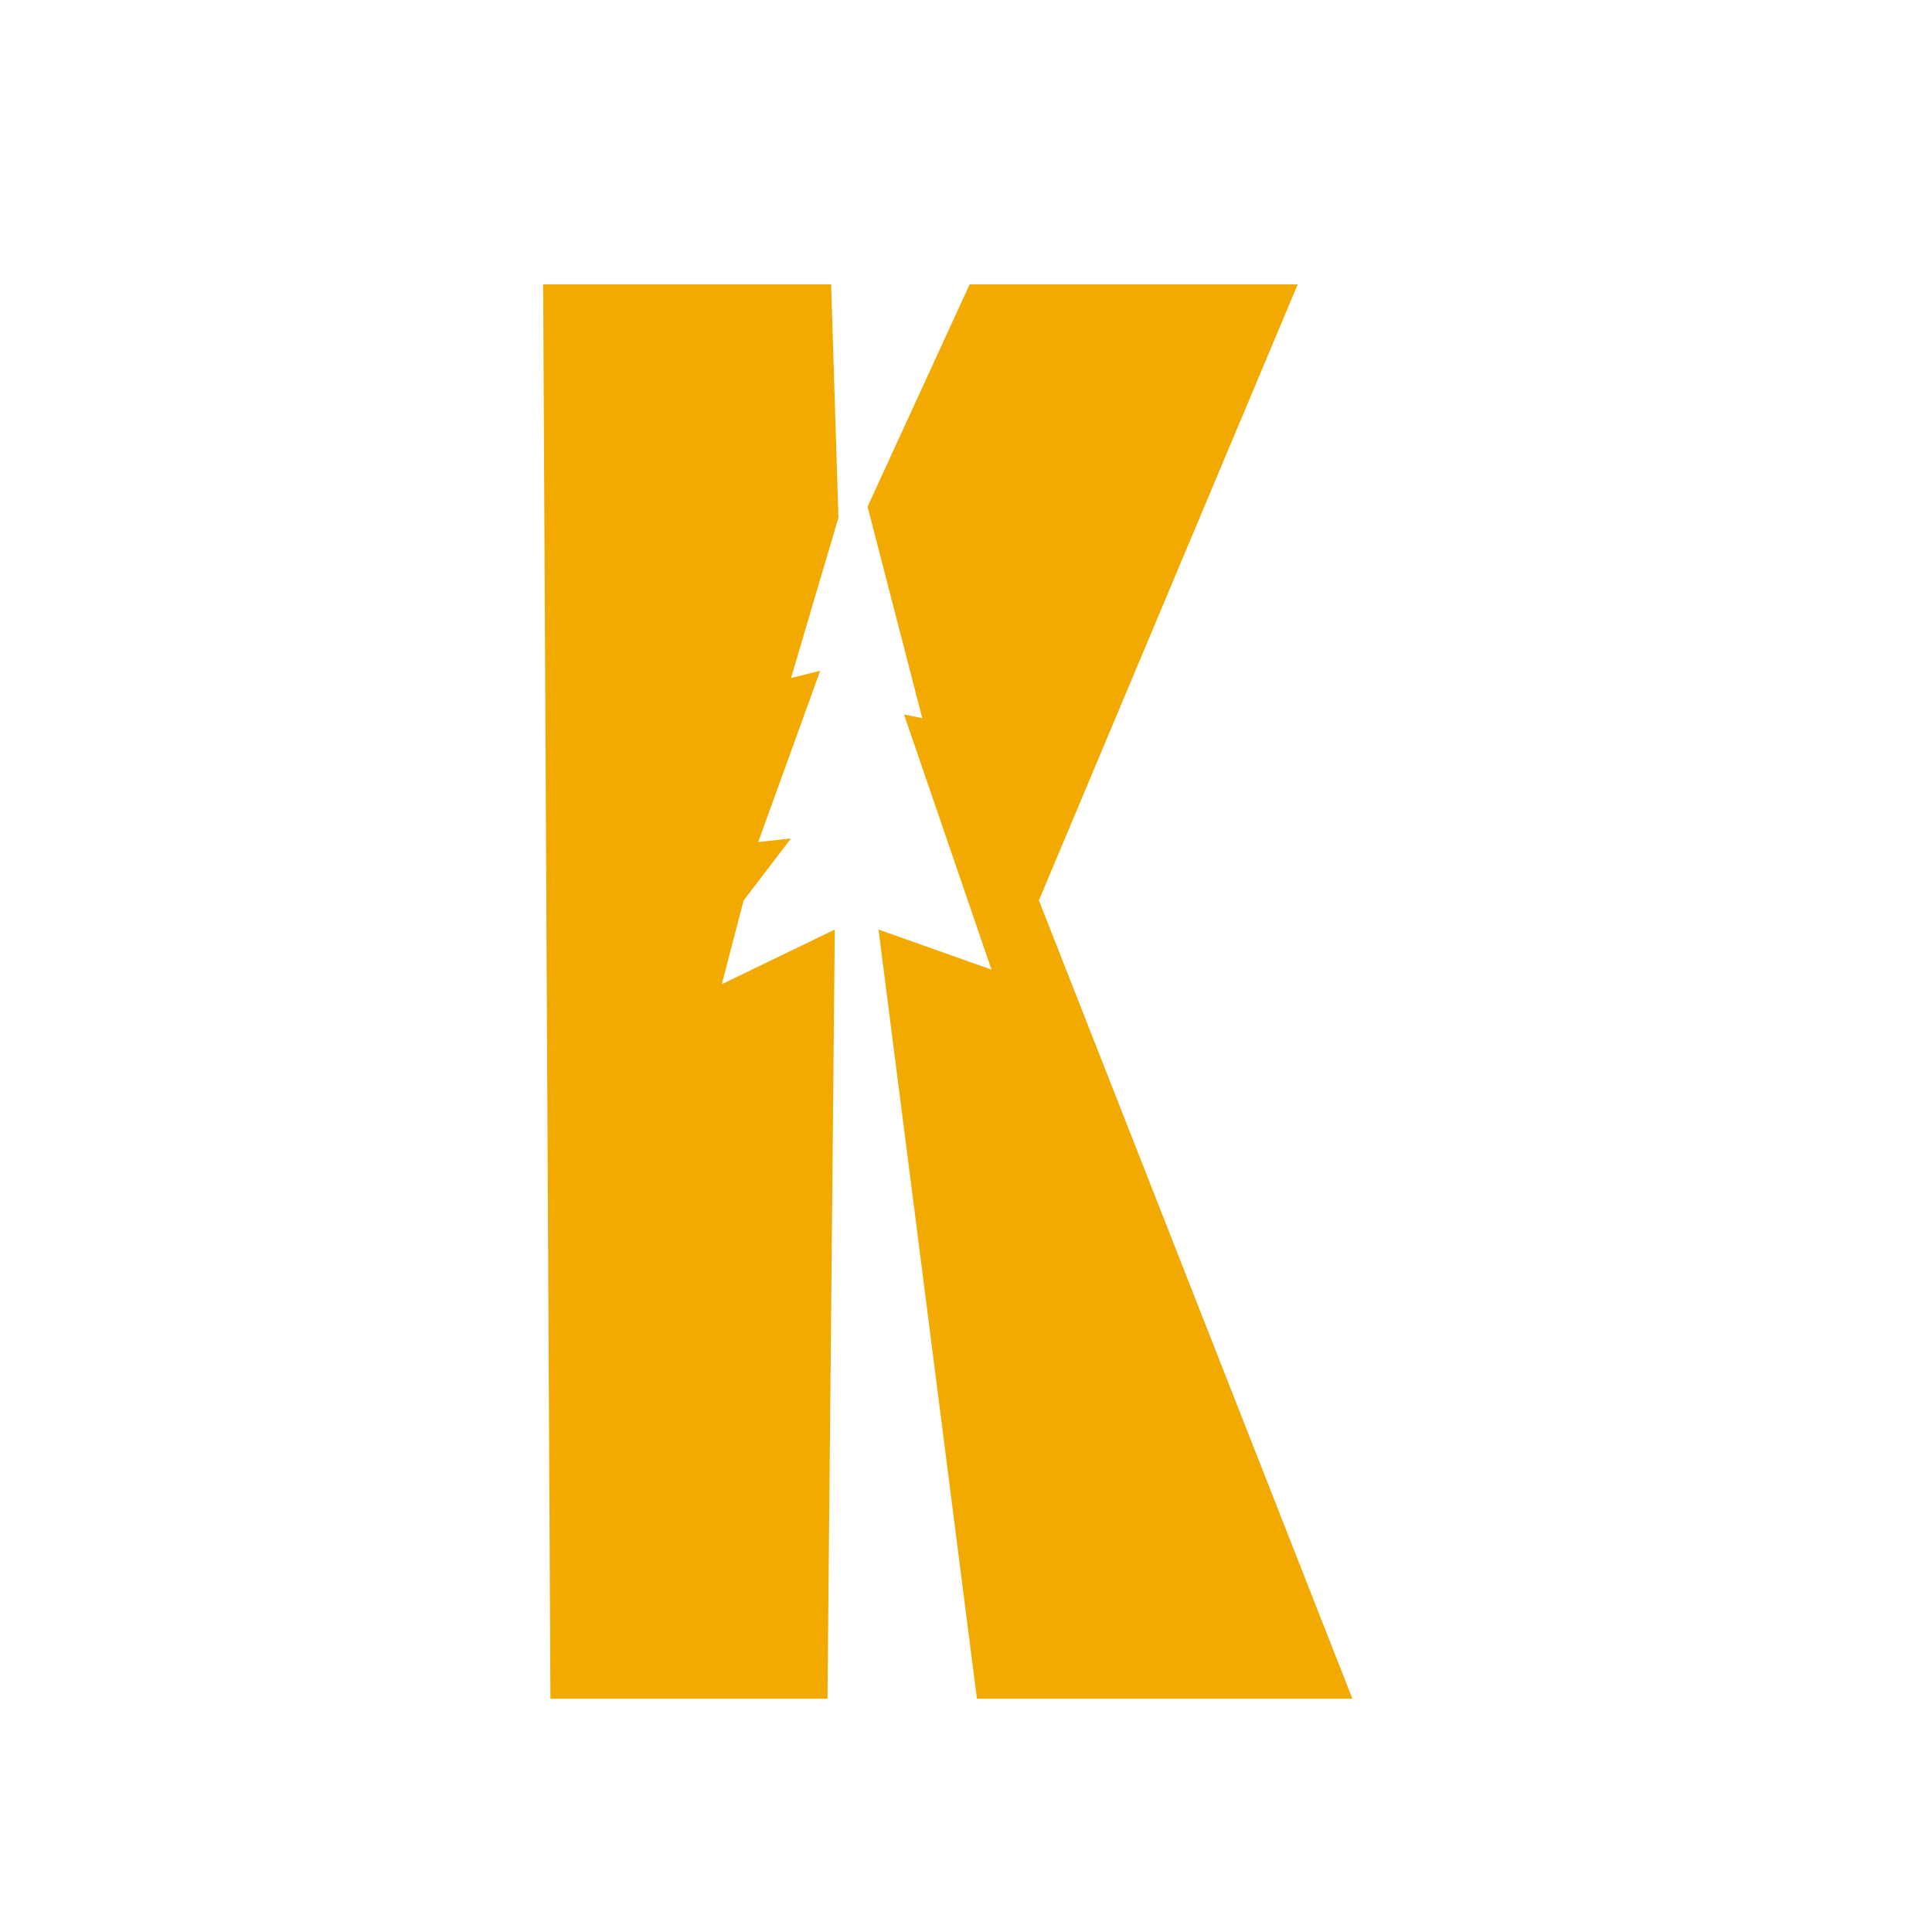
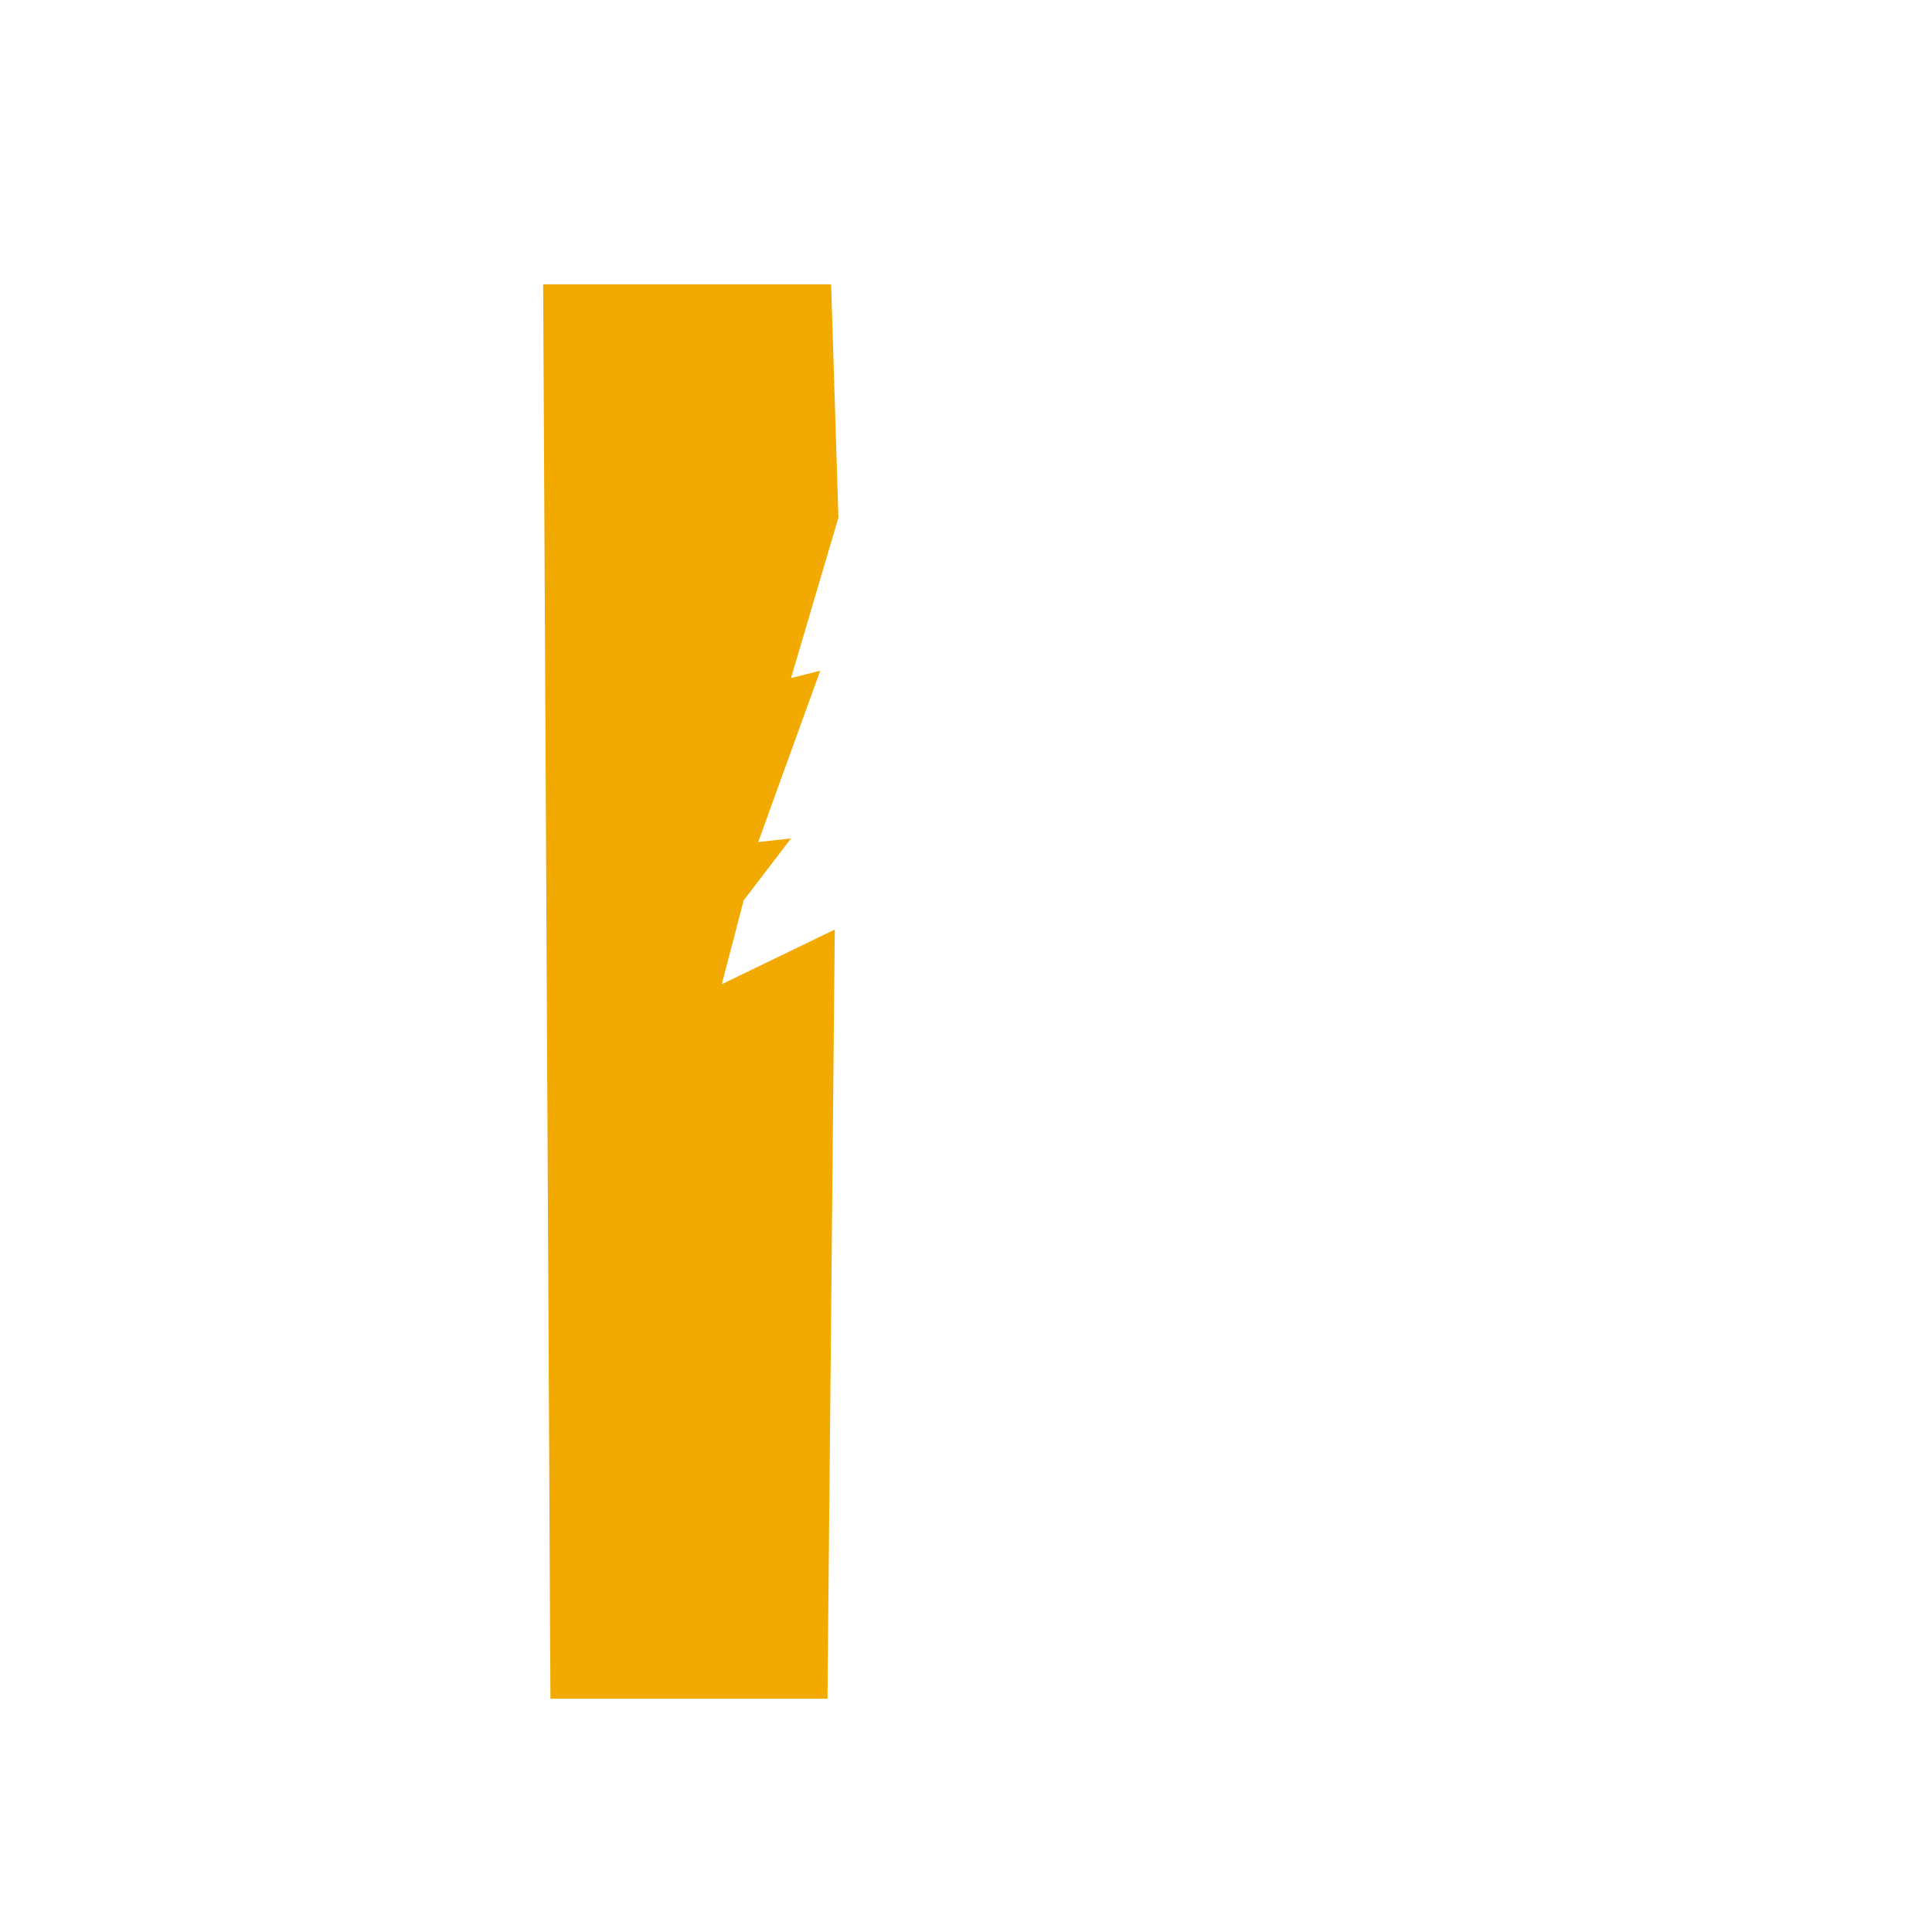
<svg xmlns="http://www.w3.org/2000/svg" version="1.1" id="Layer_1" x="0px" y="0px" viewBox="0 0 53 53" style="enable-background:new 0 0 53 53;" xml:space="preserve">
  <style type="text/css"> .st0{fill:#F2A900;} </style>
  <g>
-     <polygon class="st0" points="24.8,19.6 27.2,26.6 24.1,25.5 26.8,46.6 37.1,46.6 28.5,24.7 35.6,7.8 26.6,7.8 23.8,13.9 25.3,19.7 " />
    <polygon class="st0" points="19.8,27 20.4,24.7 21.7,23 20.8,23.1 22.5,18.4 21.7,18.6 23,14.2 22.8,7.8 14.9,7.8 15.1,46.6 22.7,46.6 22.9,25.5 " />
  </g>
</svg>